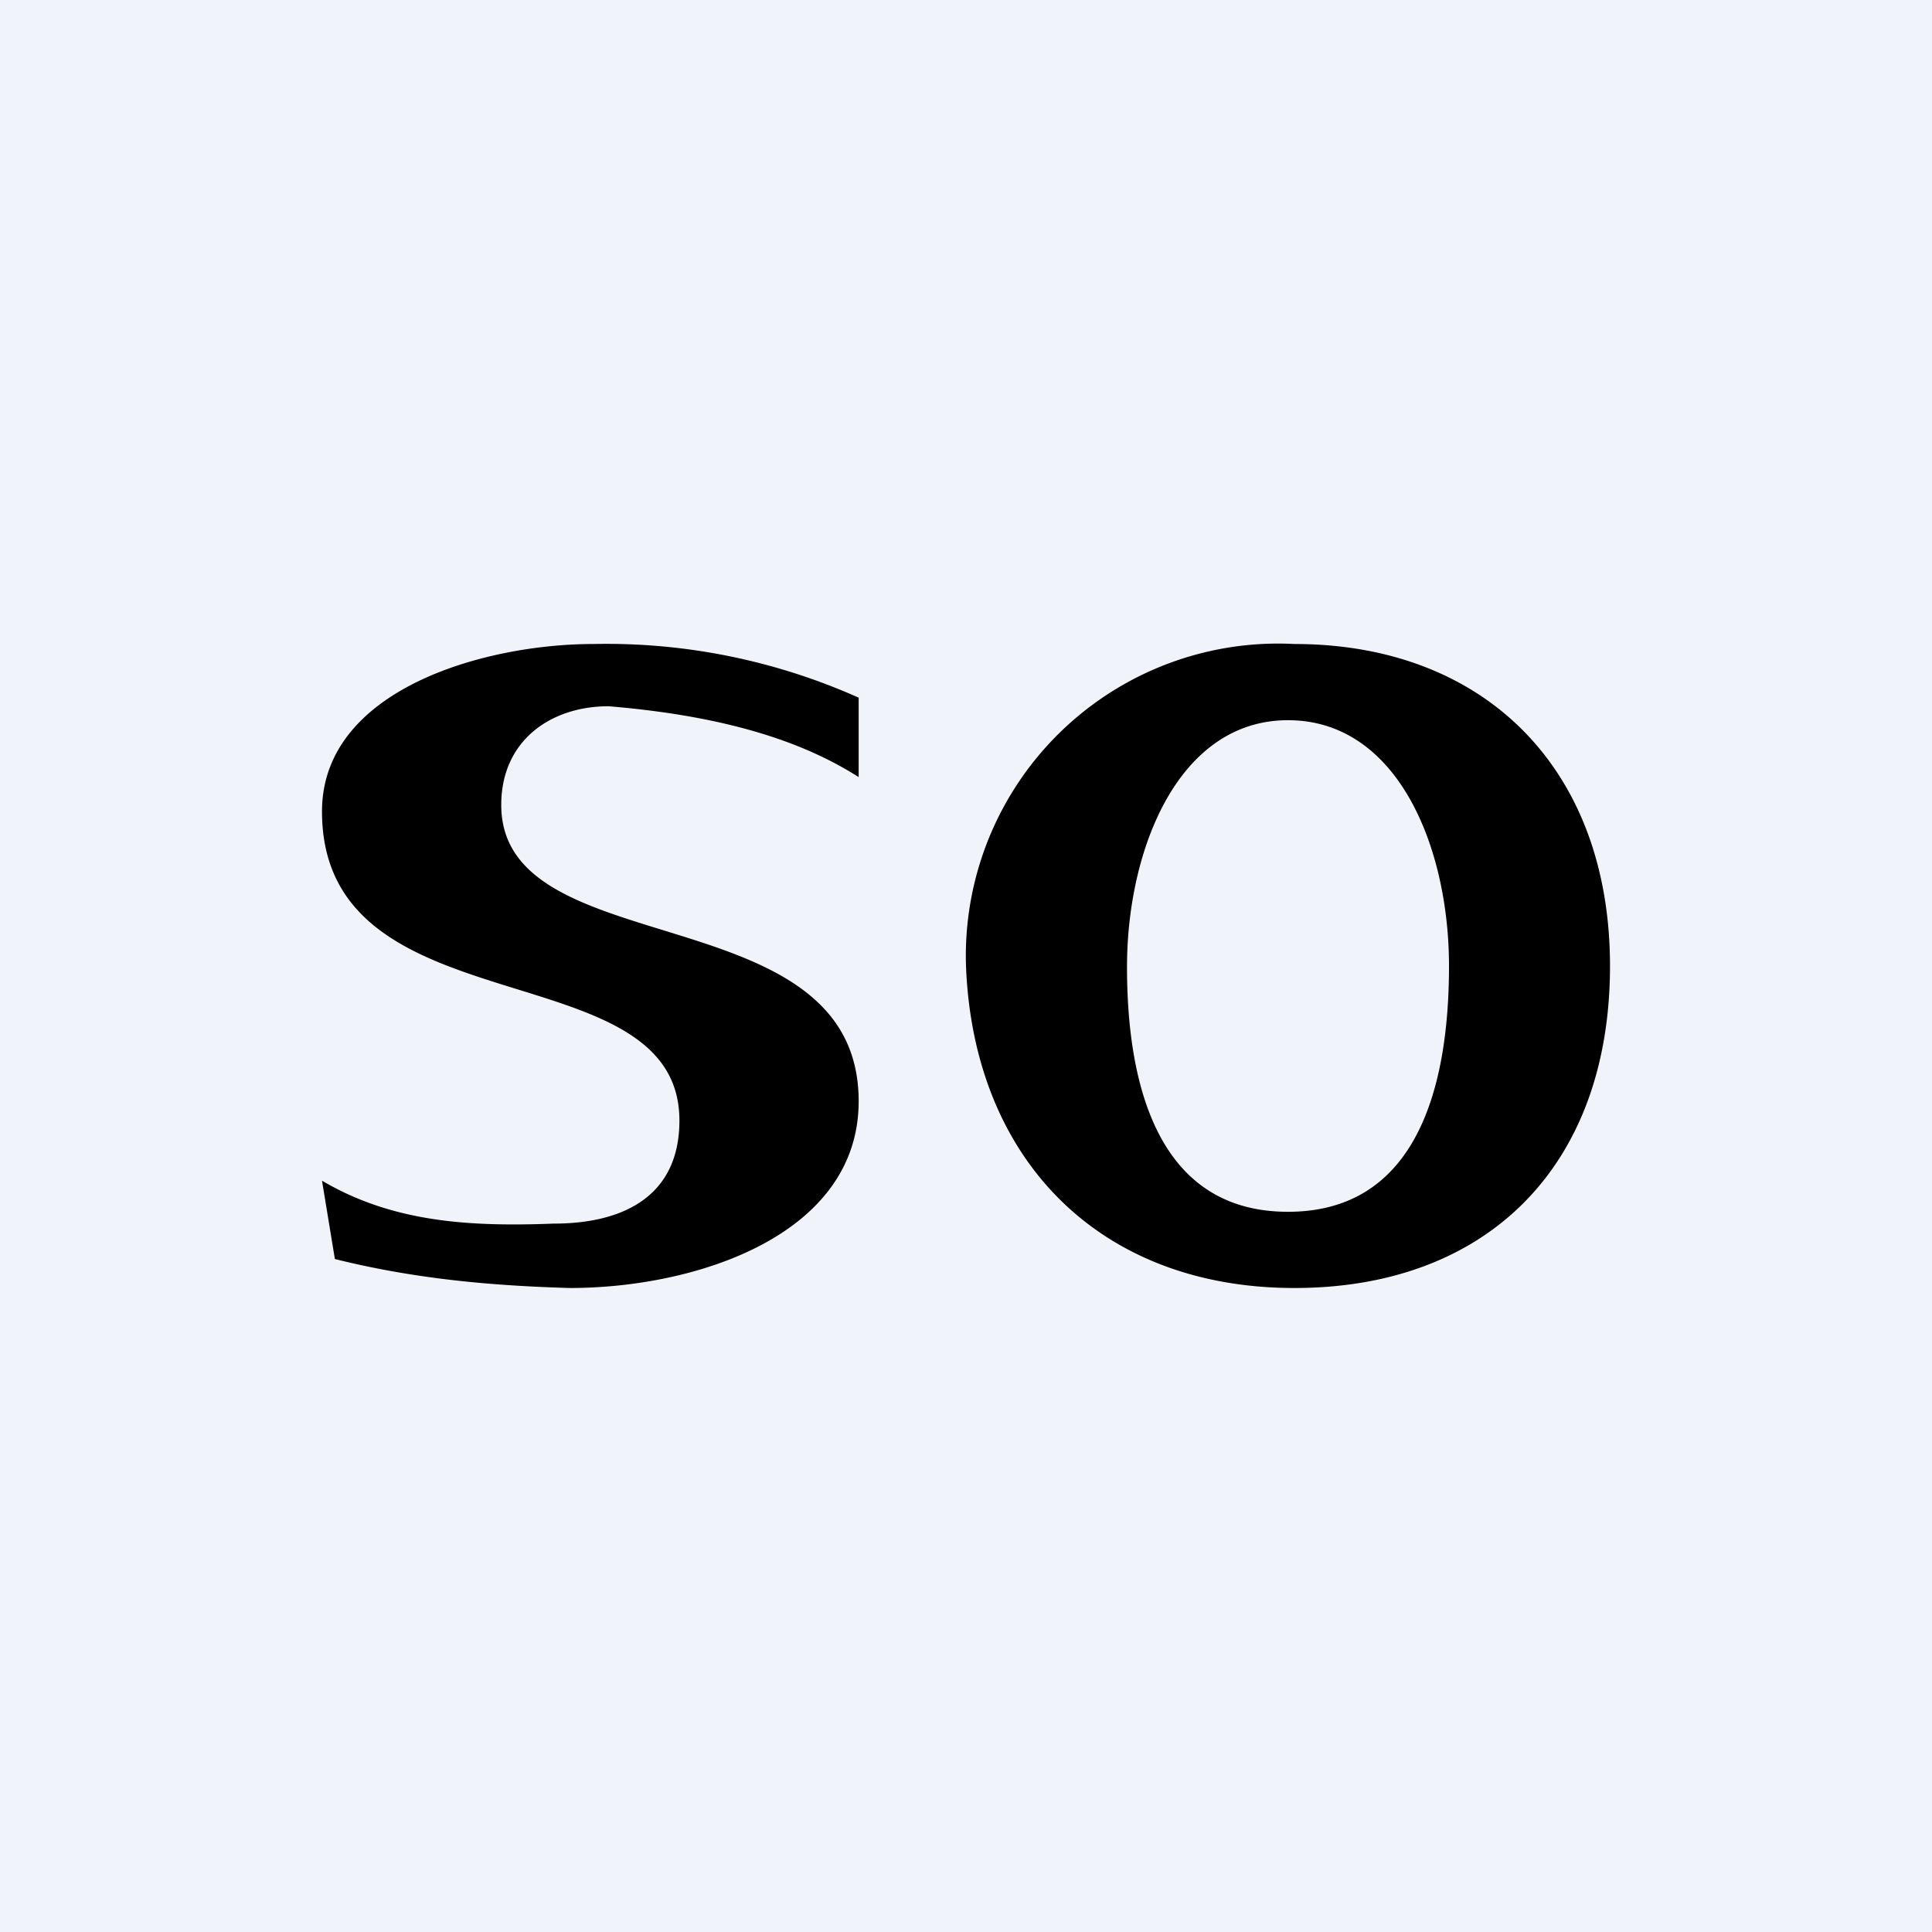
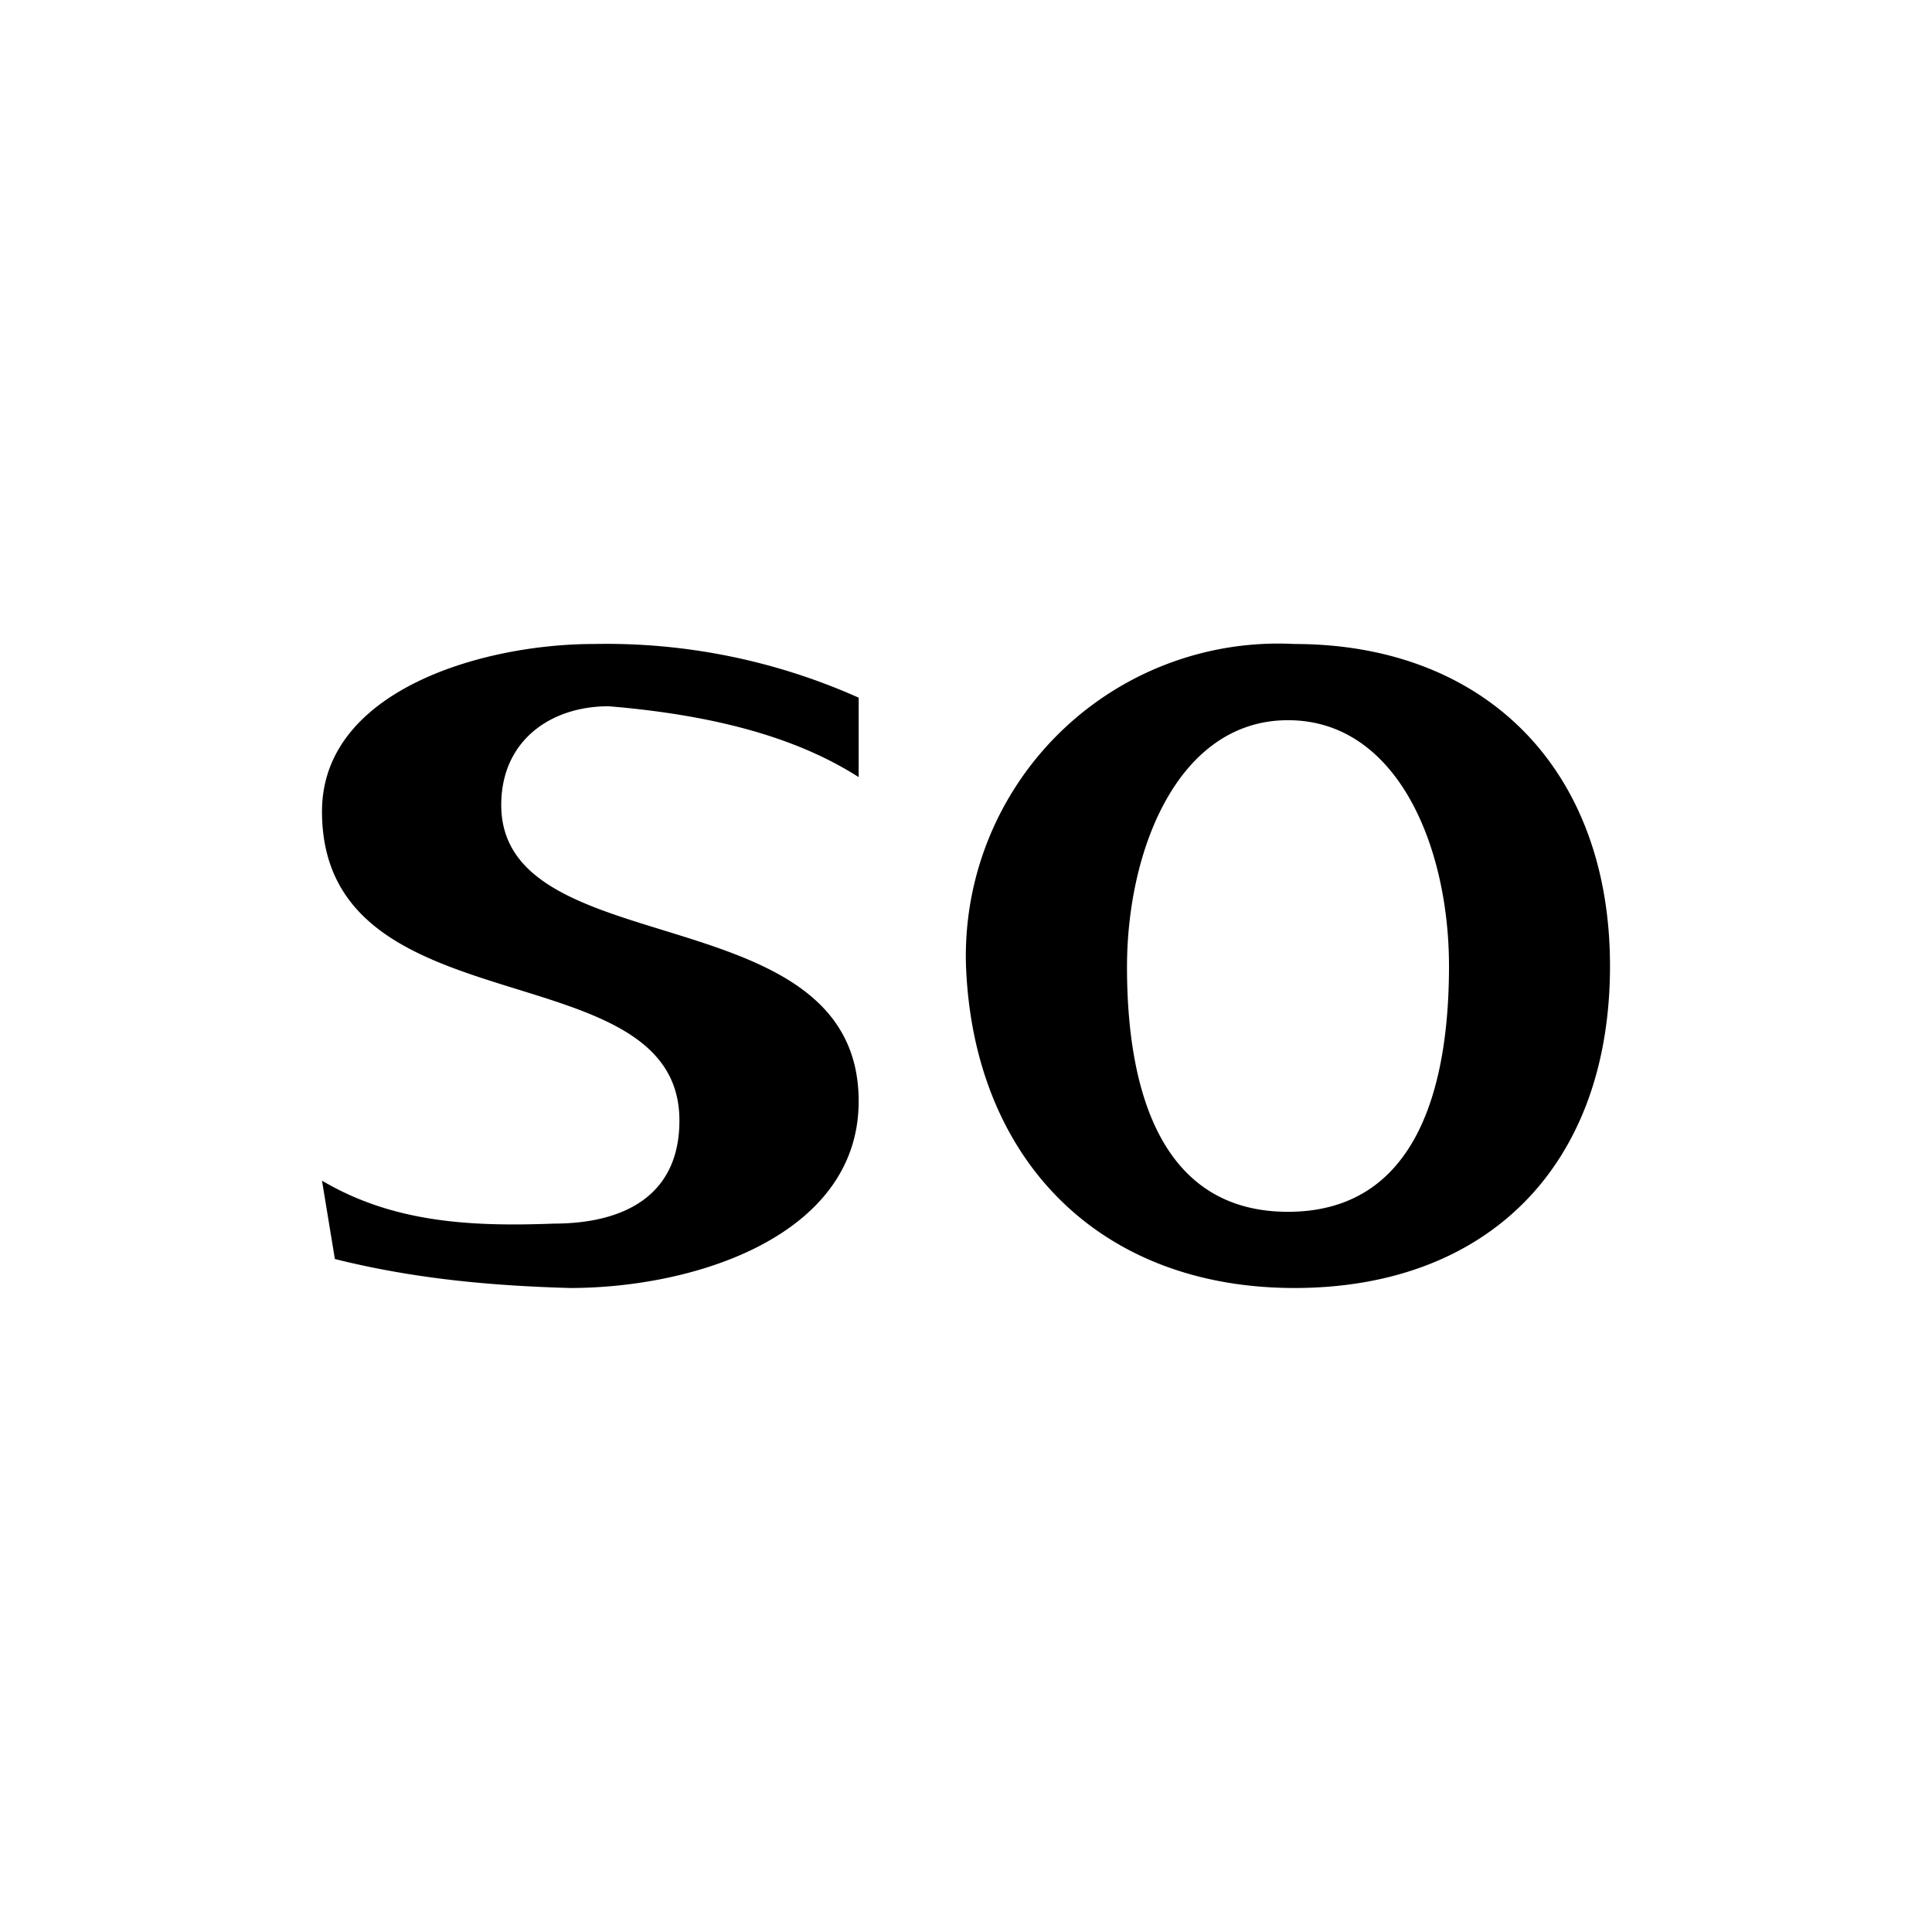
<svg xmlns="http://www.w3.org/2000/svg" width="18" height="18" viewBox="0 0 18 18">
-   <path fill="#F0F3FA" d="M0 0h18v18H0z" />
  <path d="M4.67 7.5c0-.6.46-.92 1-.92 1.21.1 1.89.38 2.33.66V6.5A5.76 5.76 0 0 0 5.53 6C4.5 6 3 6.43 3 7.56c0 2.06 3.33 1.27 3.33 2.88 0 .71-.53.96-1.17.96-.78.03-1.5-.01-2.16-.4l.12.73c.76.19 1.49.25 2.19.27C6.48 12 8 11.51 8 10.26 8 8.32 4.67 9 4.67 7.5ZM12.06 6A2.91 2.91 0 0 0 9 9c.07 1.8 1.24 3 3.06 3 1.8 0 2.94-1.14 2.94-3 0-1.84-1.17-3-2.94-3ZM12 11.29c-1.2 0-1.5-1.16-1.5-2.28 0-1.1.48-2.3 1.5-2.3S13.5 7.89 13.5 9c0 1.13-.3 2.29-1.5 2.29Z" />
</svg>